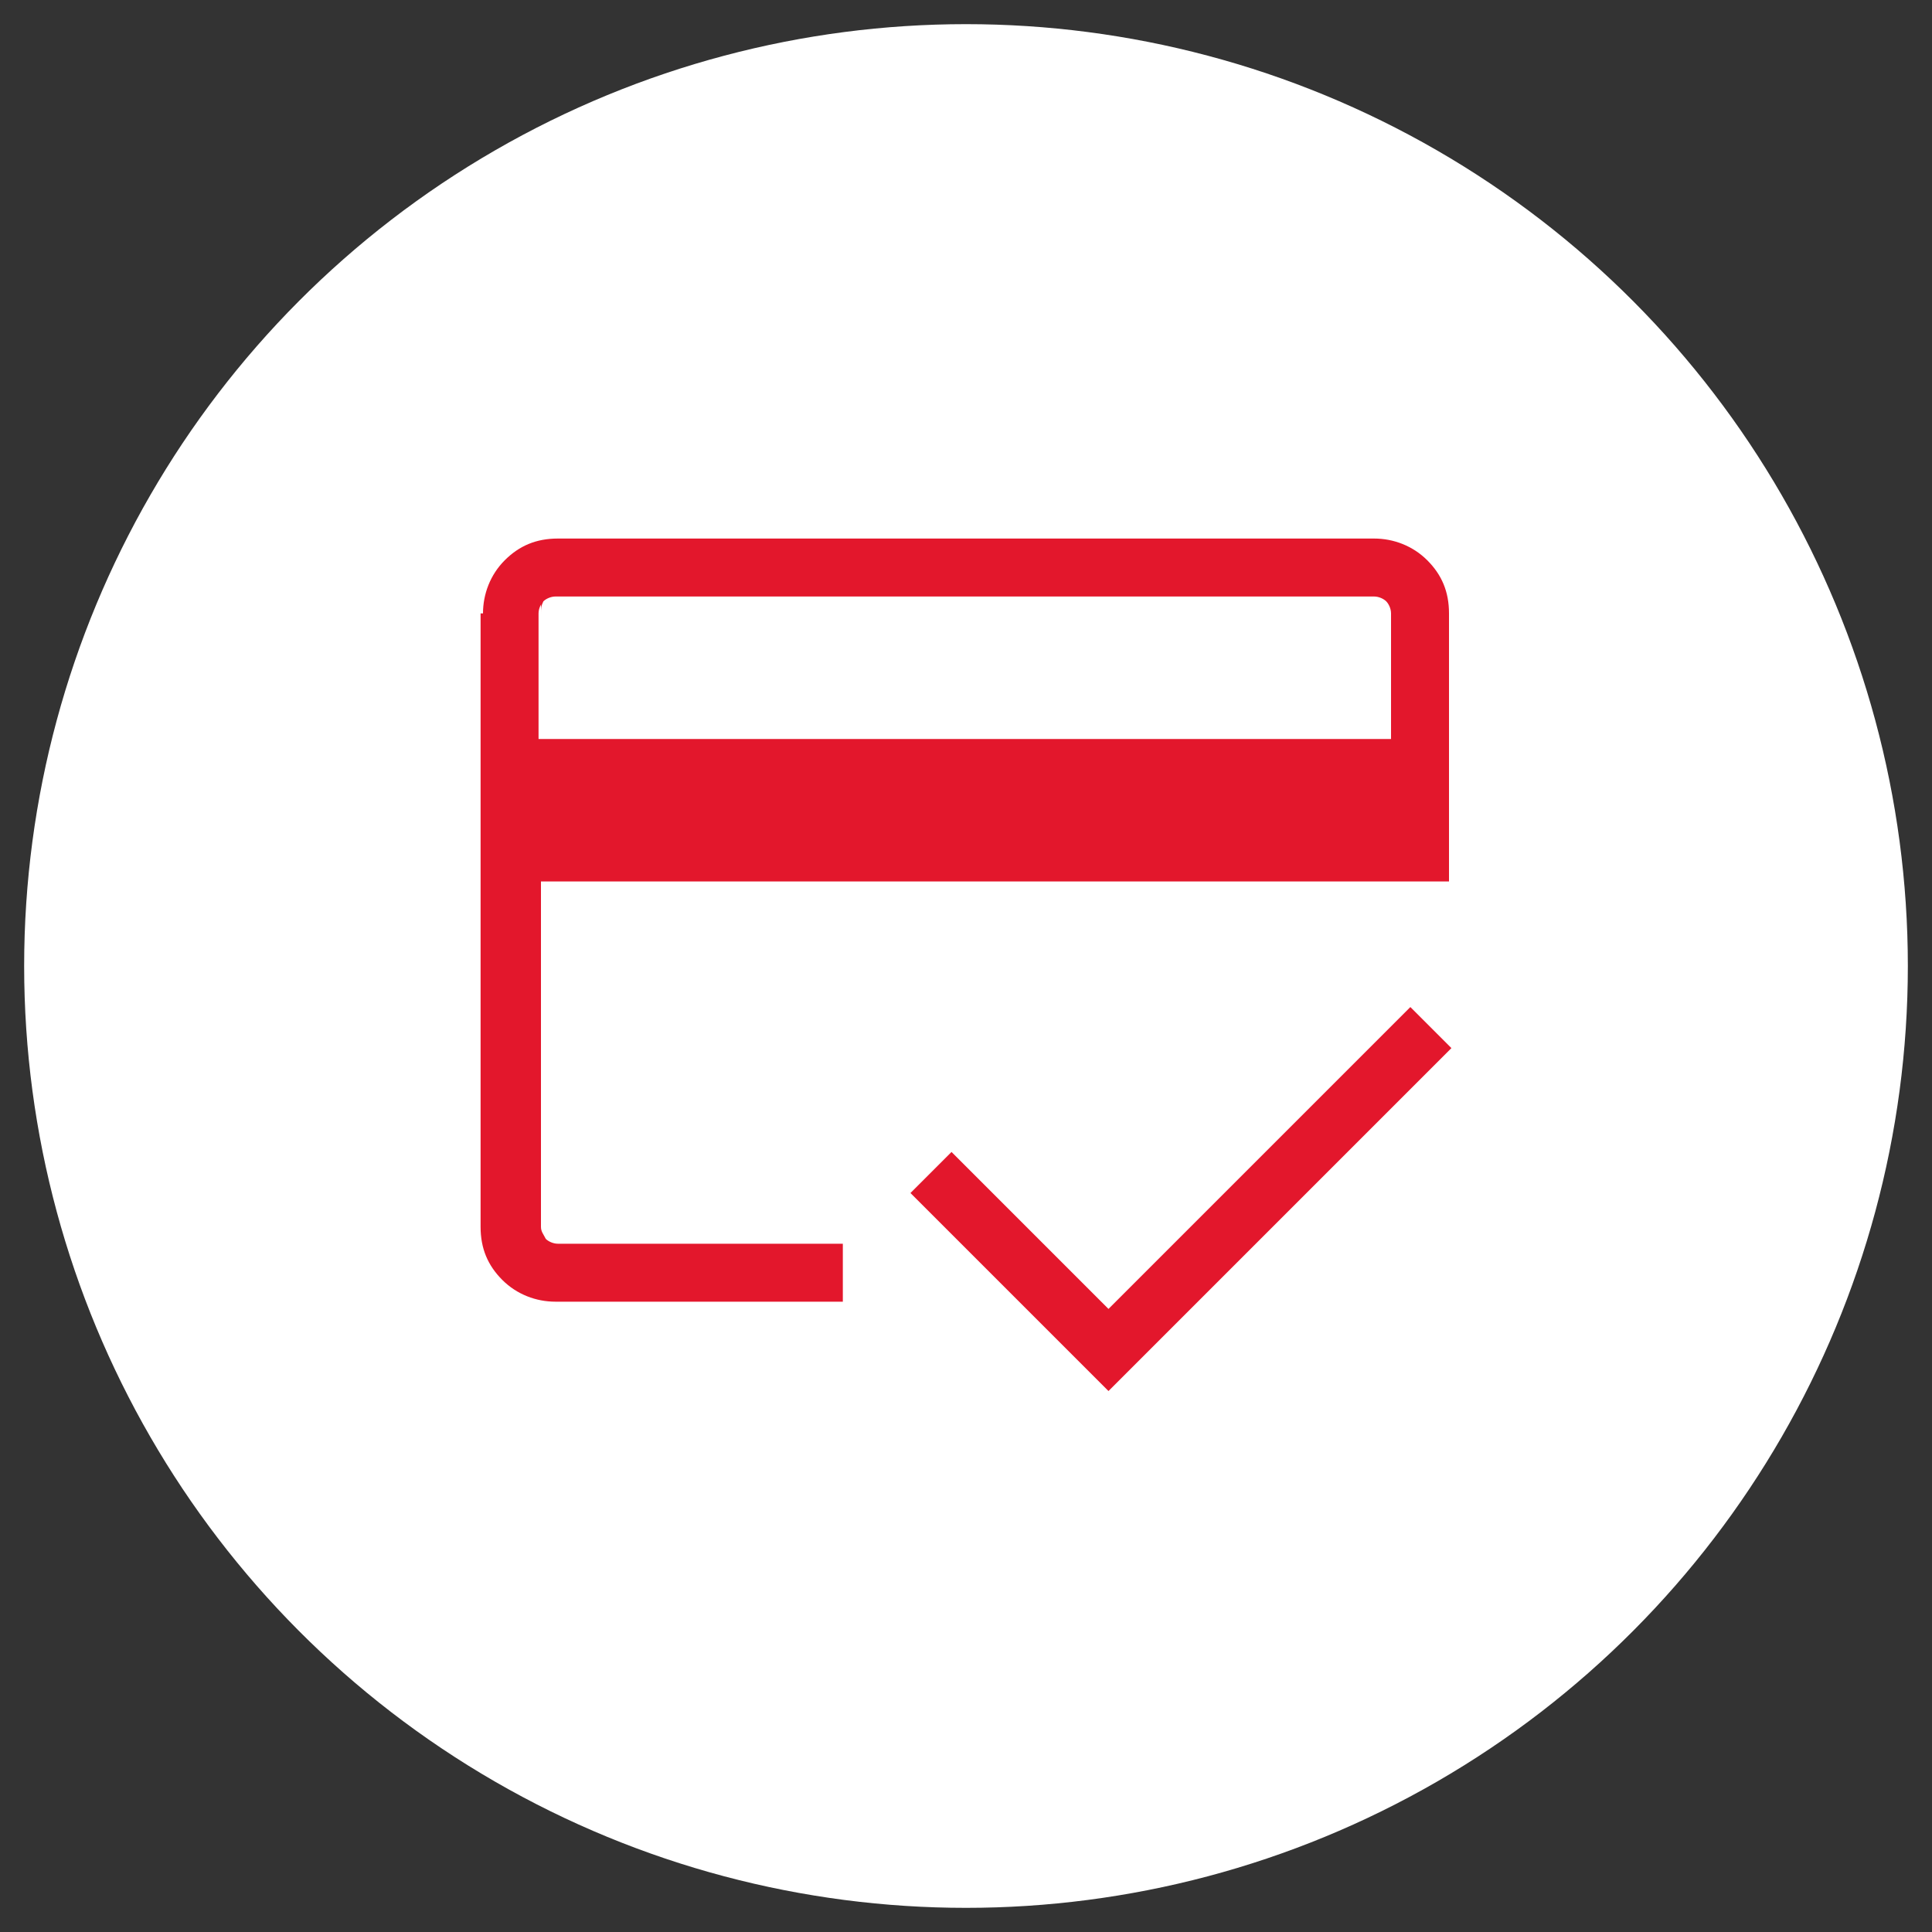
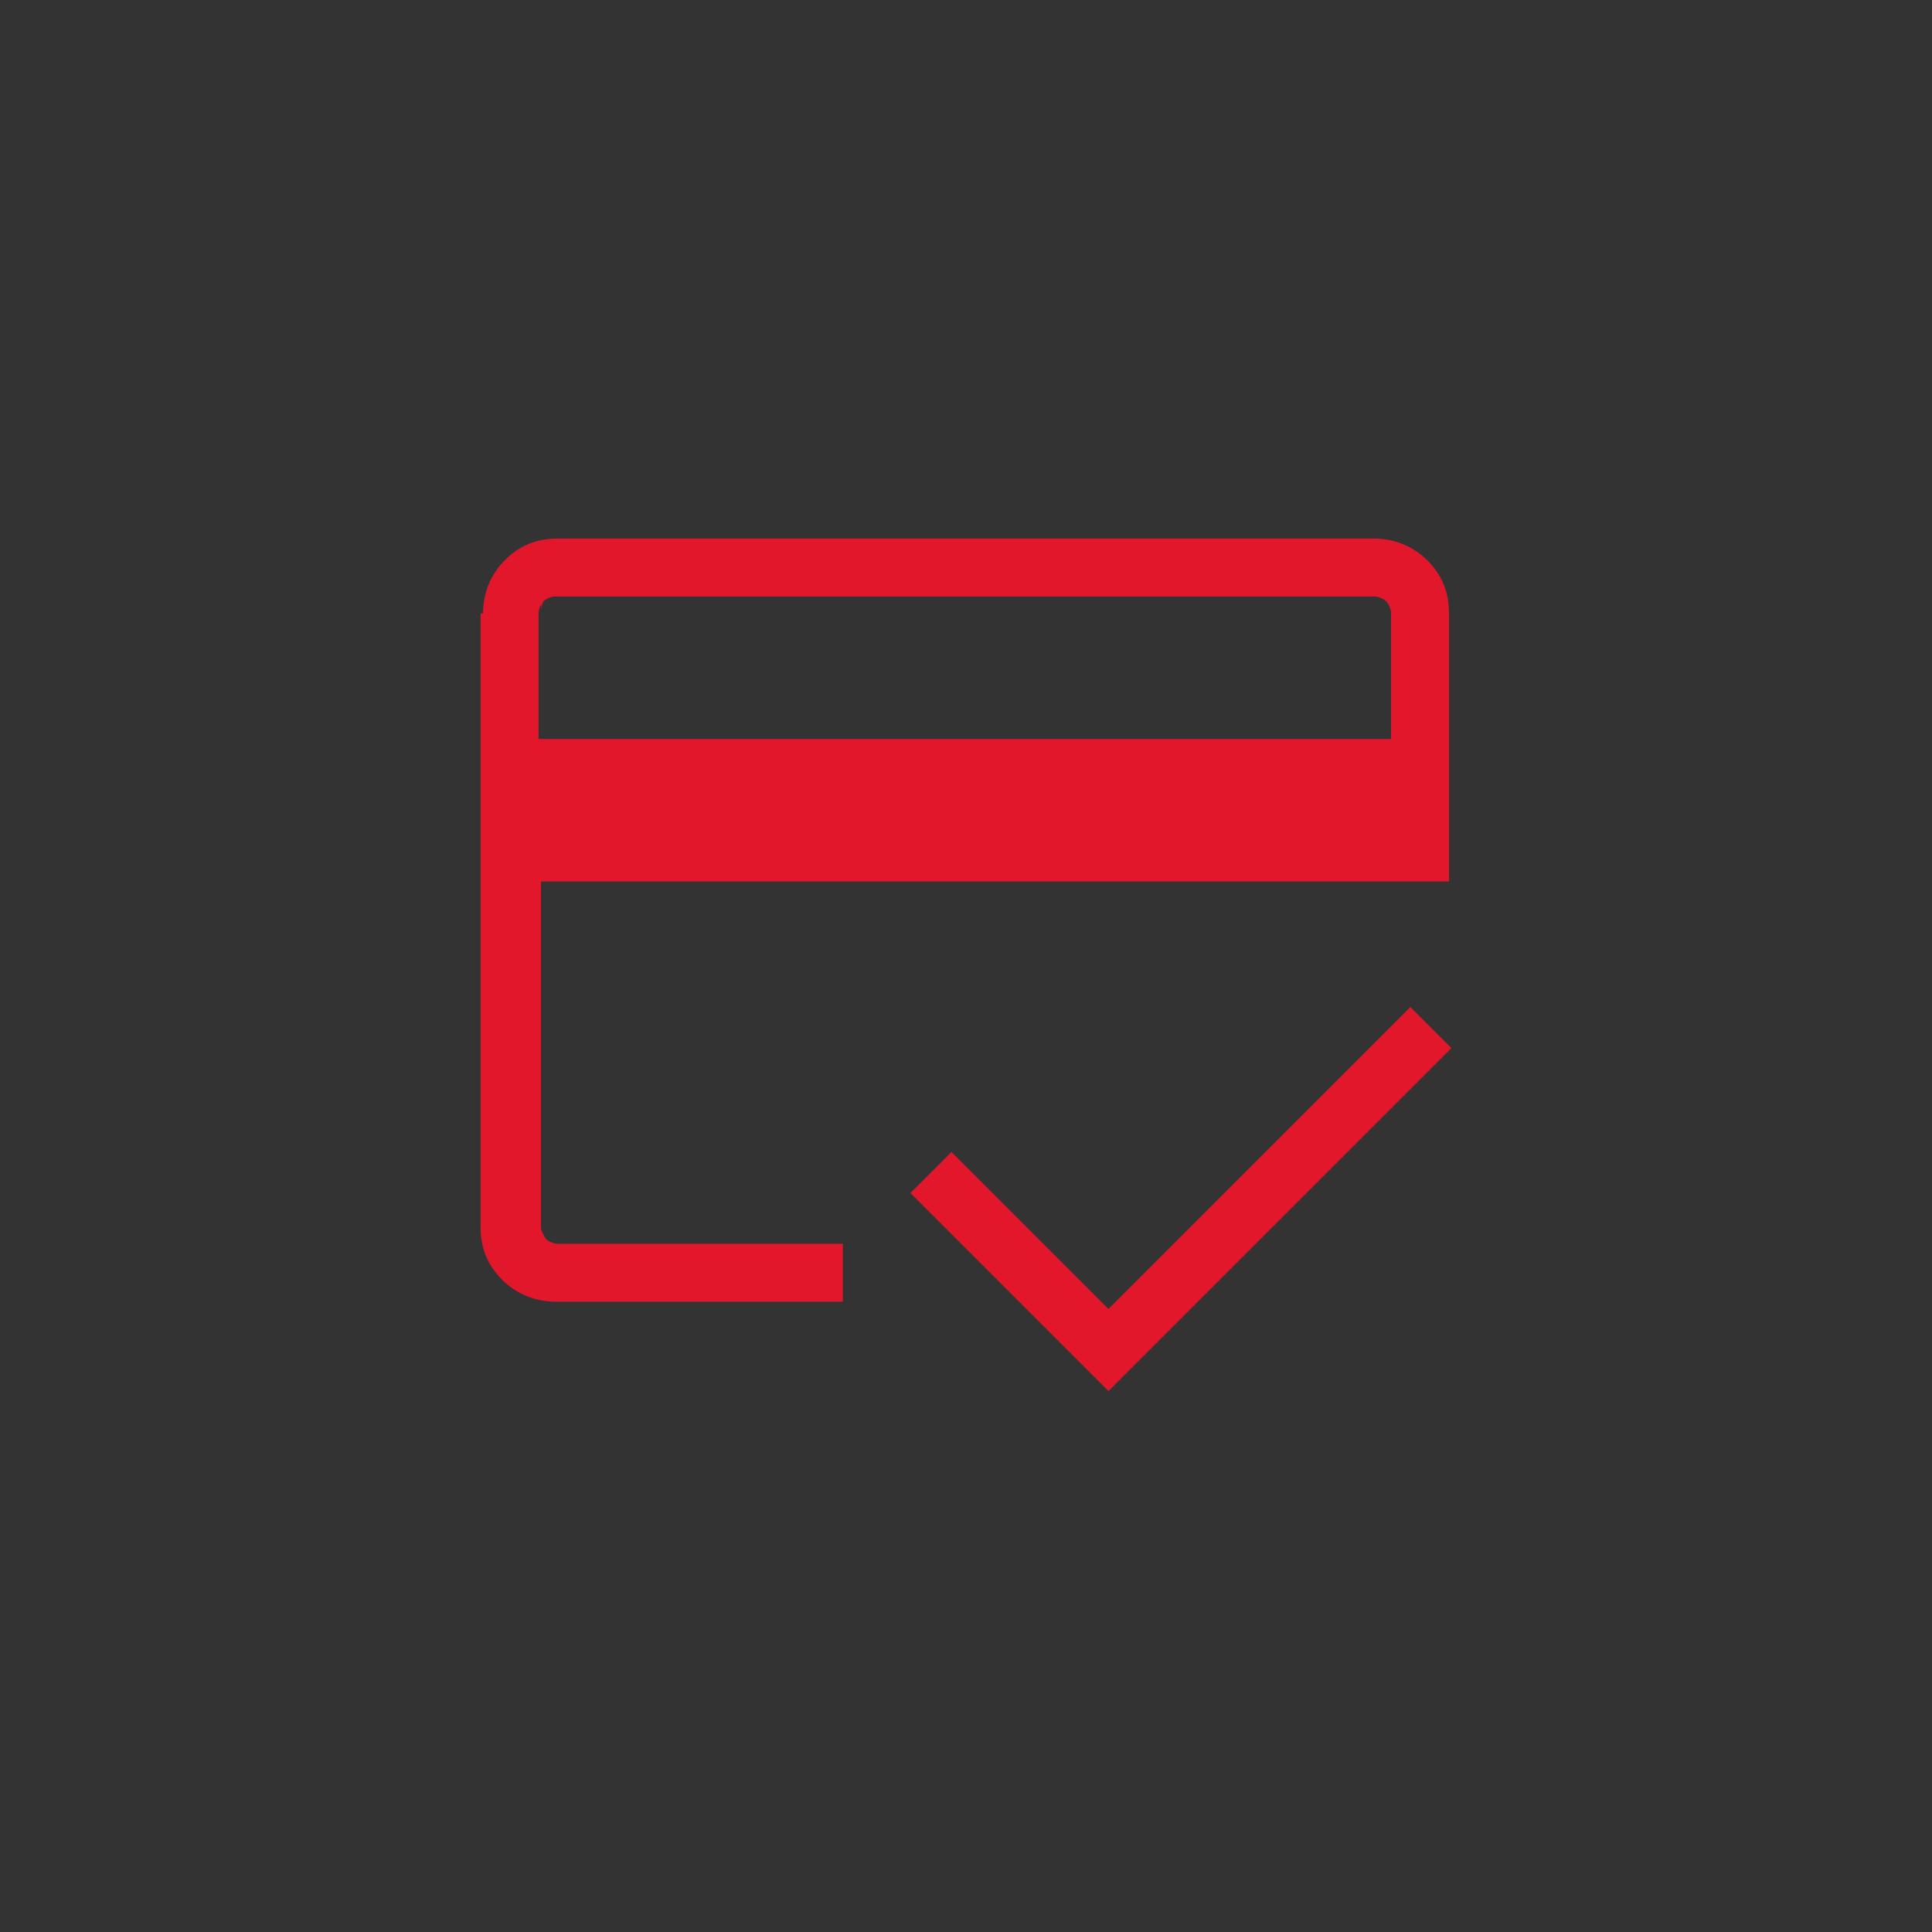
<svg xmlns="http://www.w3.org/2000/svg" id="Layer_1" x="0px" y="0px" viewBox="0 0 80 80" style="enable-background:new 0 0 80 80;" xml:space="preserve">
  <rect x="0" y="0" width="80" height="80" fill="#333333" stroke="none" />
  <style type="text/css">	.st0{fill:#FFFFFF;}	.st1{fill:#E3172C;}</style>
-   <circle class="st0" cx="40" cy="40" r="39" />
  <path class="st1" d="M22.4,30.6h35.2v-5.2c0-0.2-0.1-0.4-0.2-0.5c-0.1-0.1-0.3-0.2-0.5-0.2H23c-0.2,0-0.4,0.1-0.5,0.2  s-0.2,0.3-0.2,0.5v5.2H22.4z M20,25.4c0-0.8,0.3-1.6,0.9-2.2s1.3-0.9,2.2-0.9h33.8c0.8,0,1.6,0.3,2.2,0.9c0.6,0.6,0.9,1.3,0.9,2.2  v11.1H22.4v14.3c0,0.2,0.1,0.3,0.2,0.5c0.1,0.1,0.3,0.2,0.5,0.2h11.8v2.4H23c-0.8,0-1.6-0.3-2.2-0.9c-0.6-0.6-0.9-1.3-0.9-2.2V25.4  H20z M45.9,57.6l-8.2-8.2l1.7-1.7l6.5,6.5l12.5-12.5l1.7,1.7L45.9,57.6z M22.4,25.4v25.4c0,0.2,0.1,0.3,0.2,0.5  c0.1,0.1,0.3,0.2,0.5,0.2h-0.7v-8.7v6.6V24.7H23c-0.2,0-0.4,0.1-0.5,0.2C22.4,25.1,22.4,25.2,22.4,25.4z" />
</svg>